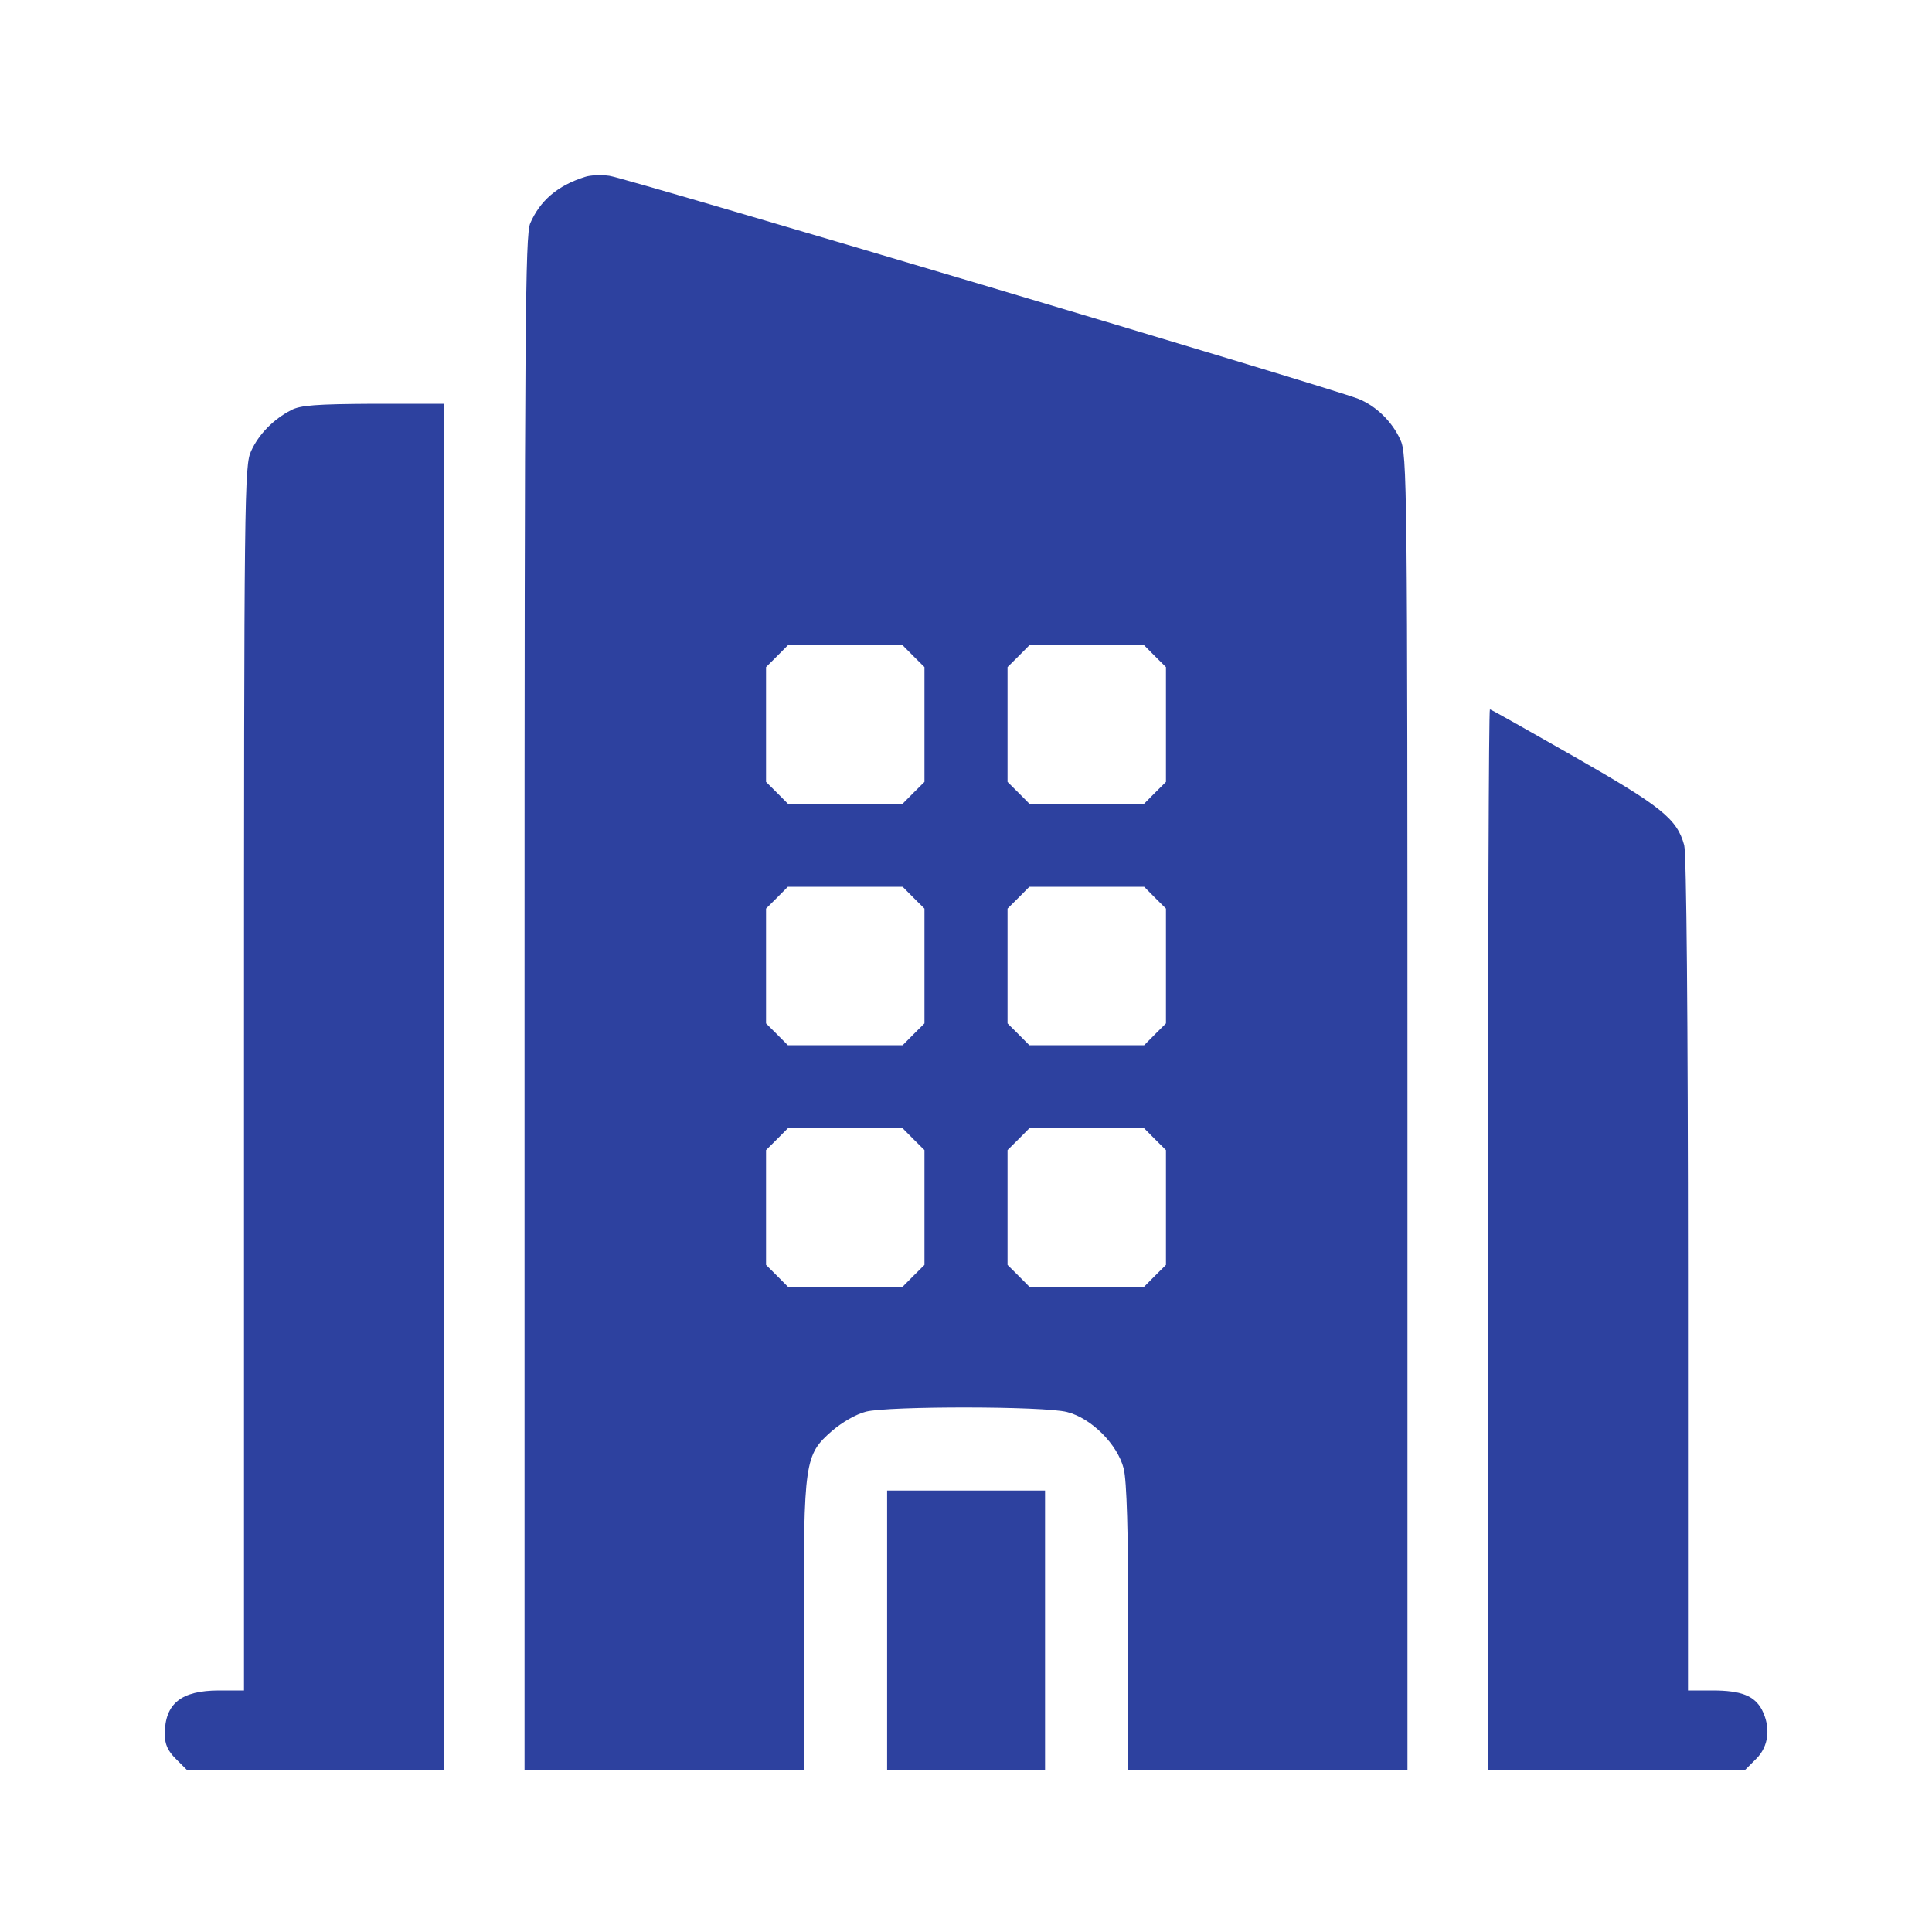
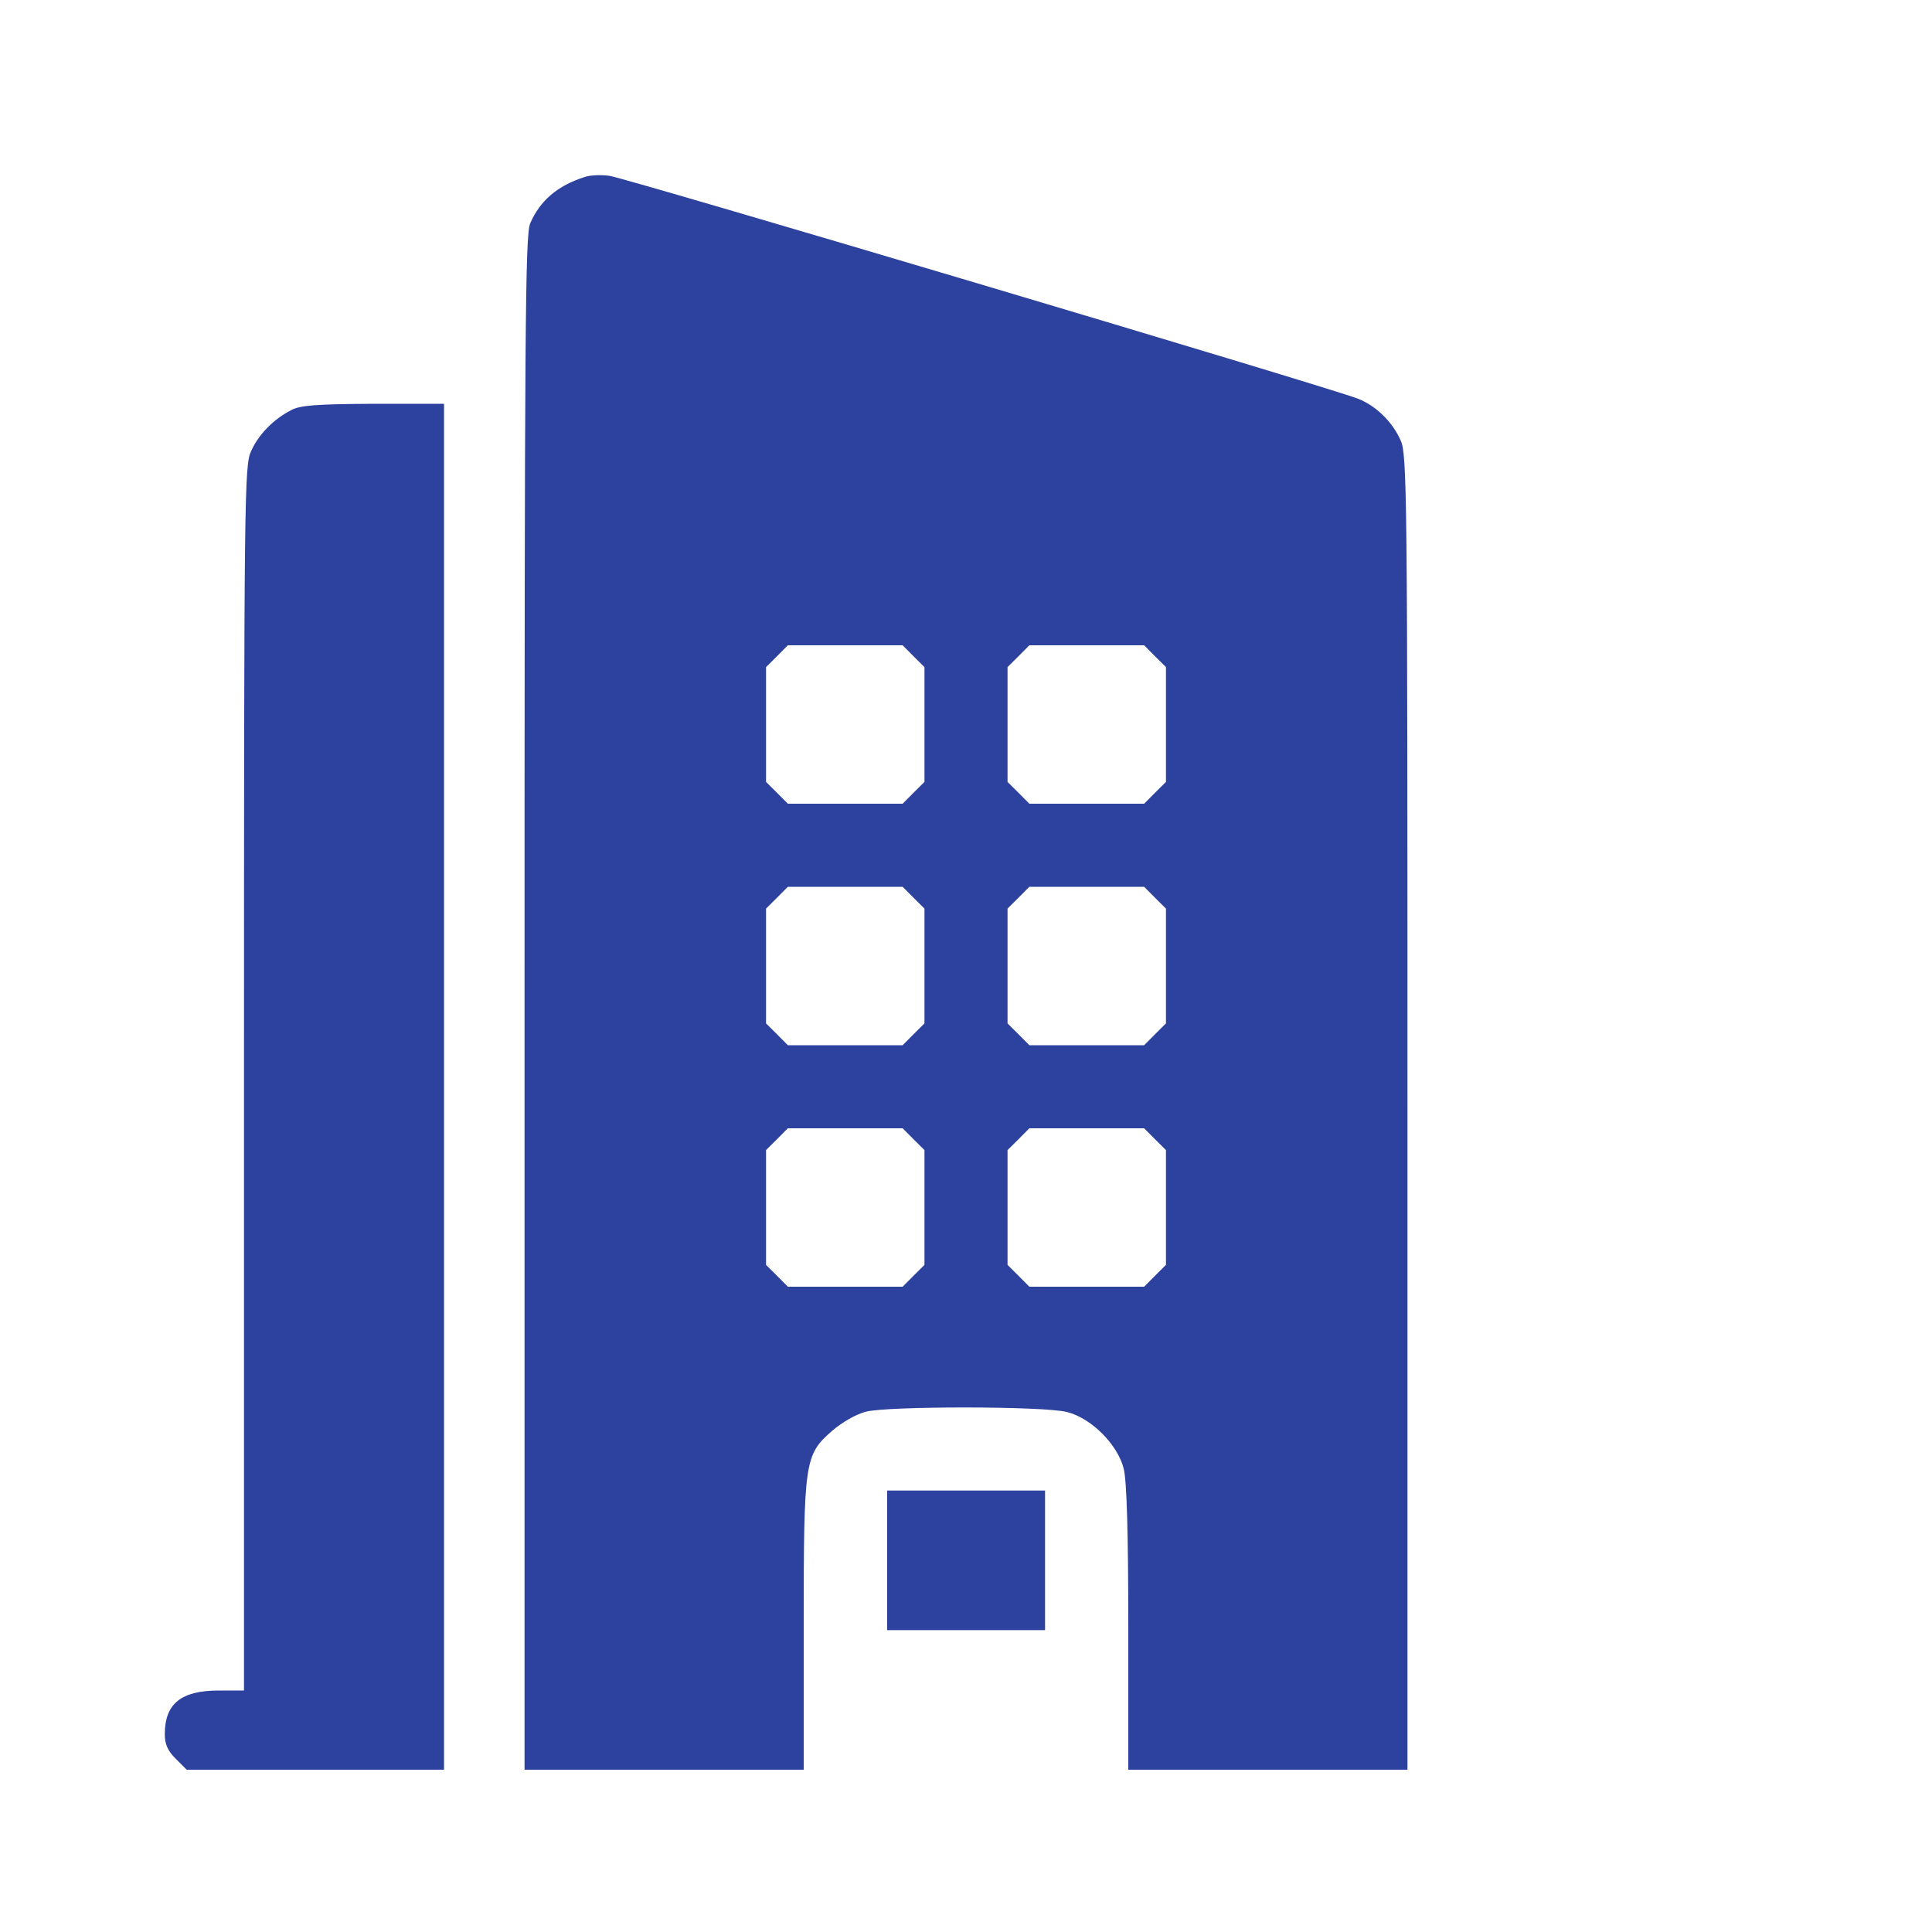
<svg xmlns="http://www.w3.org/2000/svg" width="24" height="24" viewBox="0 0 24 24" fill="none">
  <path d="M3.617 5.095C3.397 5.208 3.214 5.395 3.12 5.602C3.036 5.78 3.031 6.094 3.031 13.392V21H2.722C2.248 21 2.047 21.164 2.047 21.544C2.047 21.666 2.084 21.75 2.183 21.848L2.319 21.984H3.917H5.516V13.5V5.016H4.639C3.931 5.02 3.73 5.034 3.617 5.095Z" fill="#2D419F" />
  <path d="M7.266 2.198C6.923 2.306 6.708 2.494 6.586 2.775C6.525 2.93 6.516 3.984 6.516 12.469V21.984H8.25H9.984V20.212C9.984 18.145 9.994 18.075 10.336 17.775C10.463 17.667 10.631 17.569 10.758 17.536C11.039 17.466 12.97 17.466 13.256 17.541C13.556 17.616 13.884 17.944 13.959 18.244C13.997 18.394 14.016 19.031 14.016 20.222V21.984H15.75H17.484V13.814C17.484 5.967 17.48 5.639 17.395 5.461C17.292 5.236 17.095 5.044 16.875 4.955C16.584 4.833 7.763 2.208 7.57 2.184C7.467 2.17 7.331 2.175 7.266 2.198ZM11.348 8.152L11.484 8.287V9V9.713L11.348 9.848L11.213 9.984H10.5H9.787L9.652 9.848L9.516 9.713V9V8.287L9.652 8.152L9.787 8.016H10.5H11.213L11.348 8.152ZM14.348 8.152L14.484 8.287V9V9.713L14.348 9.848L14.213 9.984H13.5H12.787L12.652 9.848L12.516 9.713V9V8.287L12.652 8.152L12.787 8.016H13.5H14.213L14.348 8.152ZM11.348 11.152L11.484 11.287V12V12.713L11.348 12.848L11.213 12.984H10.5H9.787L9.652 12.848L9.516 12.713V12V11.287L9.652 11.152L9.787 11.016H10.5H11.213L11.348 11.152ZM14.348 11.152L14.484 11.287V12V12.713L14.348 12.848L14.213 12.984H13.5H12.787L12.652 12.848L12.516 12.713V12V11.287L12.652 11.152L12.787 11.016H13.5H14.213L14.348 11.152ZM11.348 14.152L11.484 14.287V15V15.713L11.348 15.848L11.213 15.984H10.5H9.787L9.652 15.848L9.516 15.713V15V14.287L9.652 14.152L9.787 14.016H10.5H11.213L11.348 14.152ZM14.348 14.152L14.484 14.287V15V15.713L14.348 15.848L14.213 15.984H13.5H12.787L12.652 15.848L12.516 15.713V15V14.287L12.652 14.152L12.787 14.016H13.5H14.213L14.348 14.152Z" fill="#2D419F" />
-   <path d="M18.484 15.398V21.984H20.083H21.681L21.817 21.848C21.972 21.694 22 21.459 21.887 21.239C21.794 21.066 21.63 21 21.273 21H20.969V15.83C20.969 12.623 20.95 10.603 20.922 10.5C20.833 10.172 20.636 10.017 19.562 9.403C18.995 9.08 18.522 8.812 18.508 8.812C18.494 8.812 18.484 11.775 18.484 15.398Z" fill="#2D419F" />
-   <path d="M11.02 20.25V21.984H12.001H12.982V20.25V18.516H12.001H11.02V20.25Z" fill="#2D419F" />
+   <path d="M11.02 20.25H12.001H12.982V20.25V18.516H12.001H11.02V20.25Z" fill="#2D419F" />
</svg>